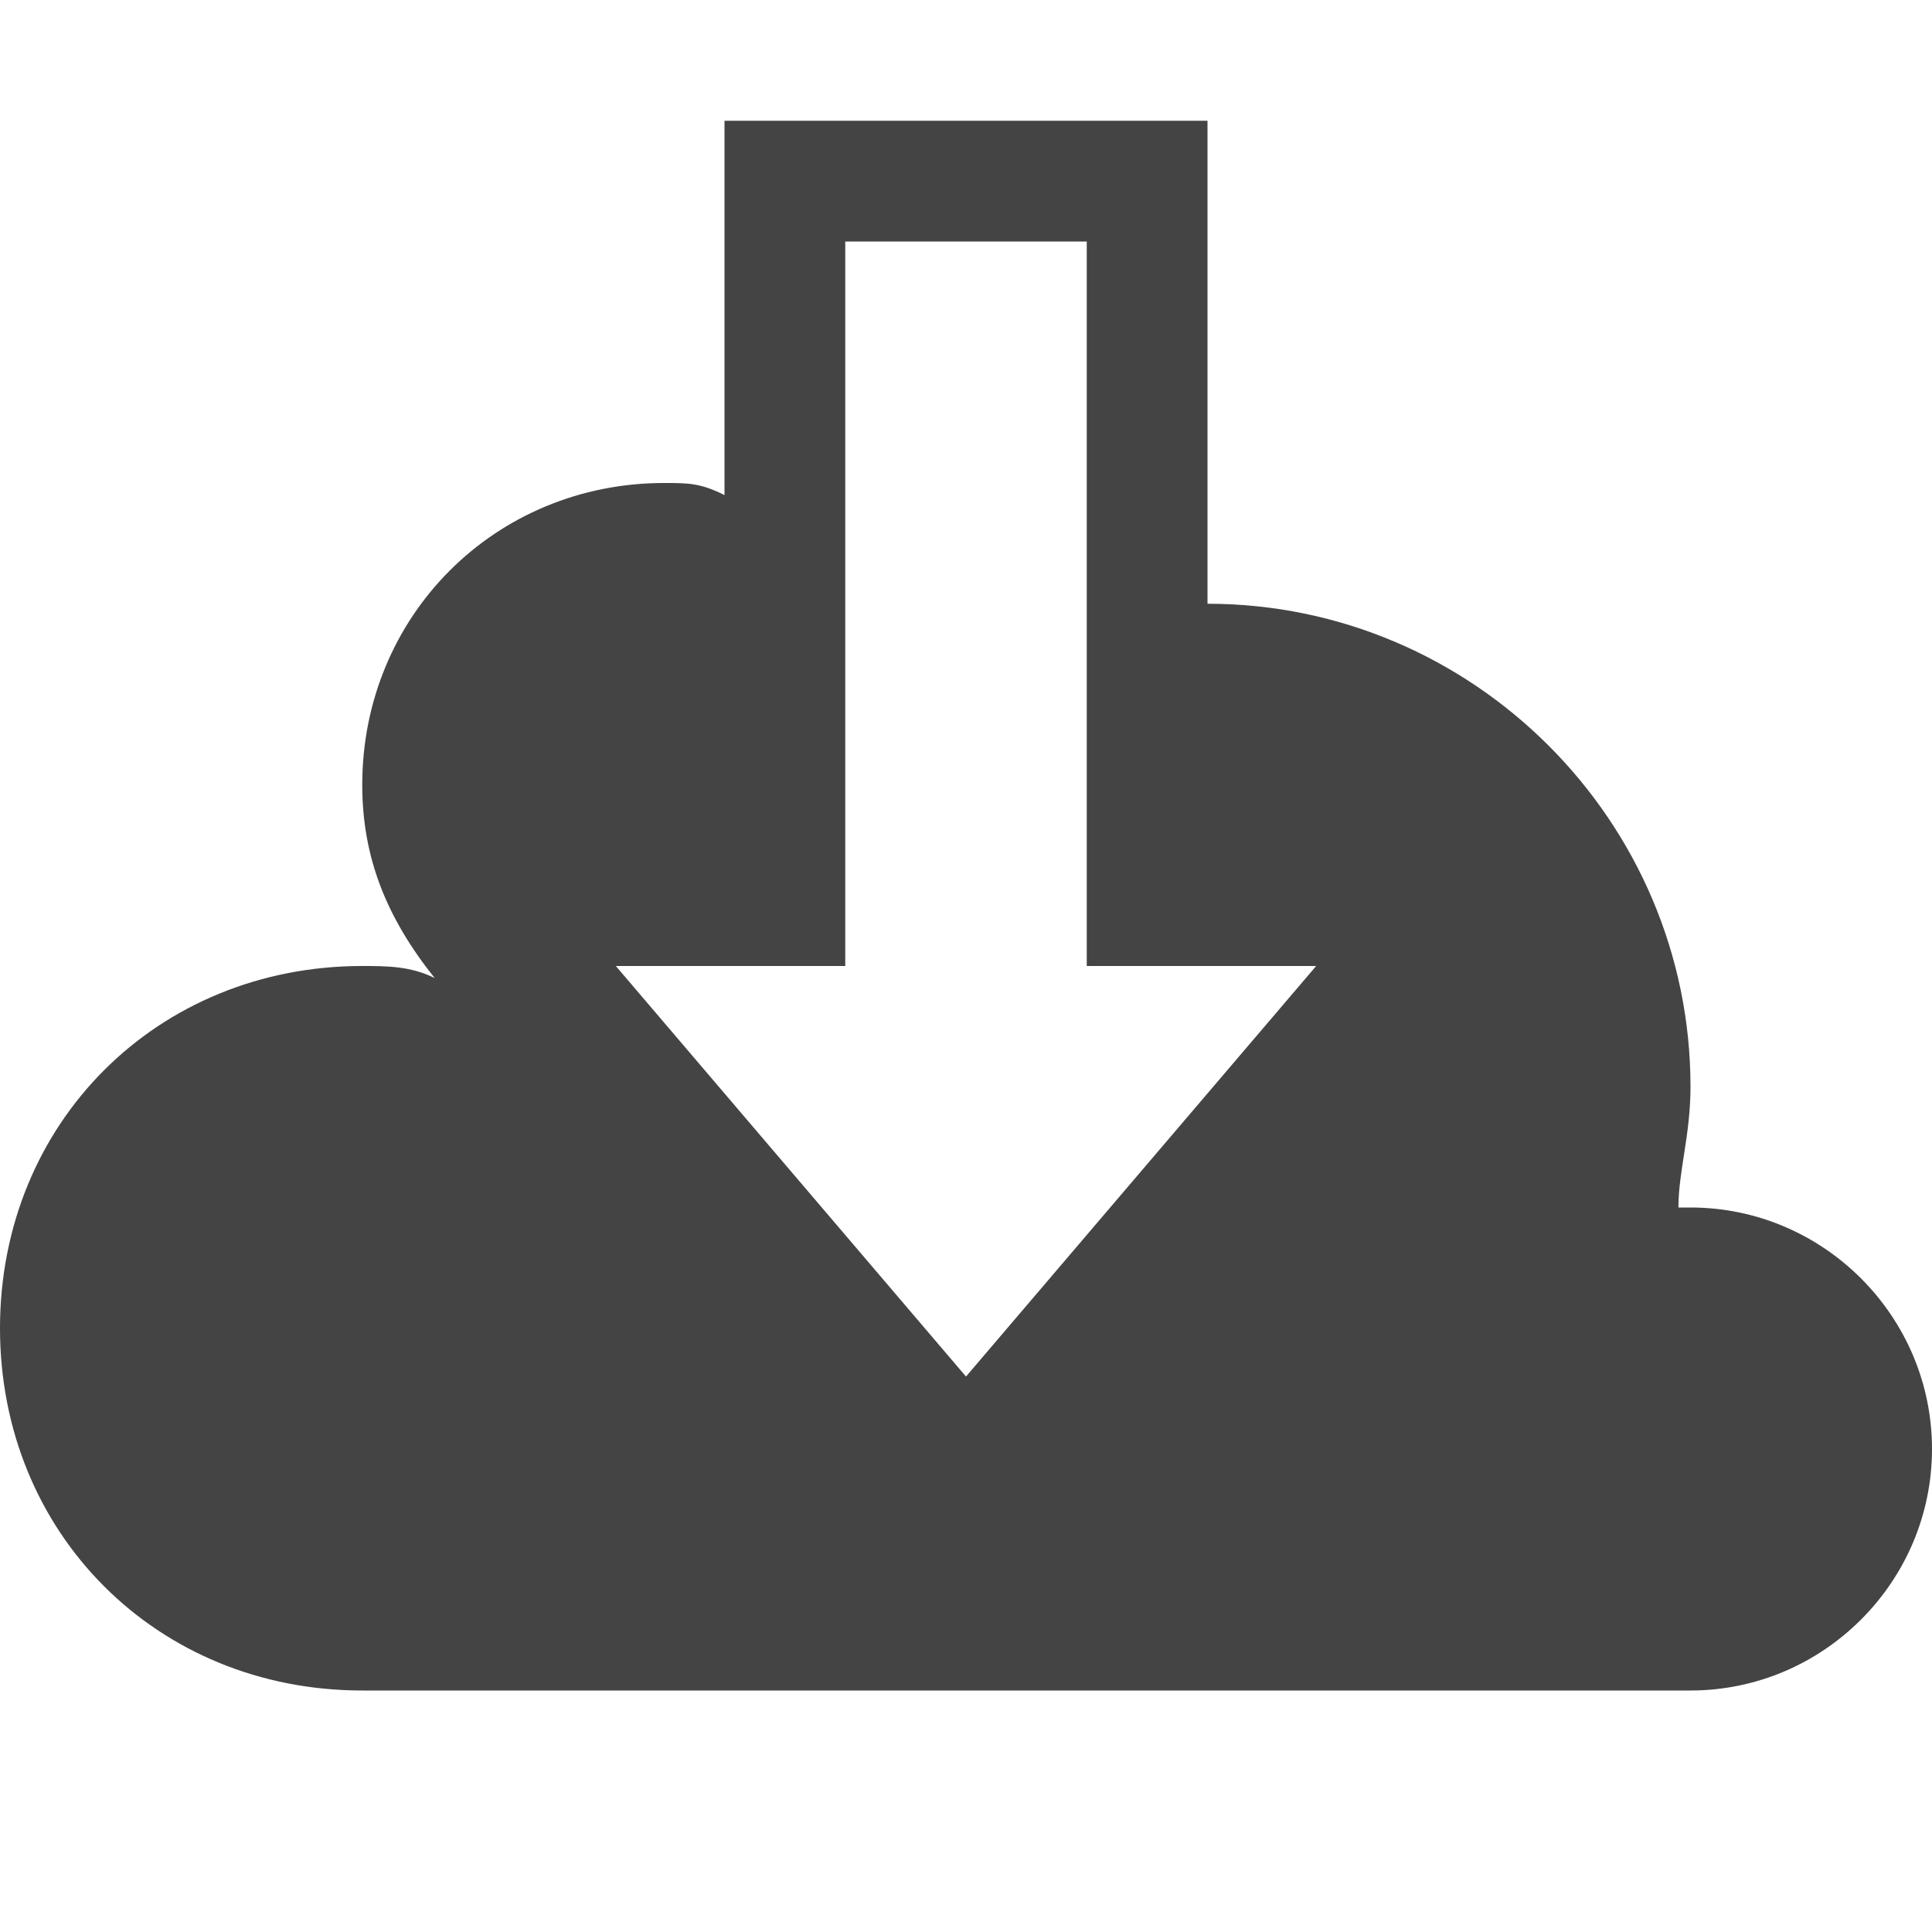
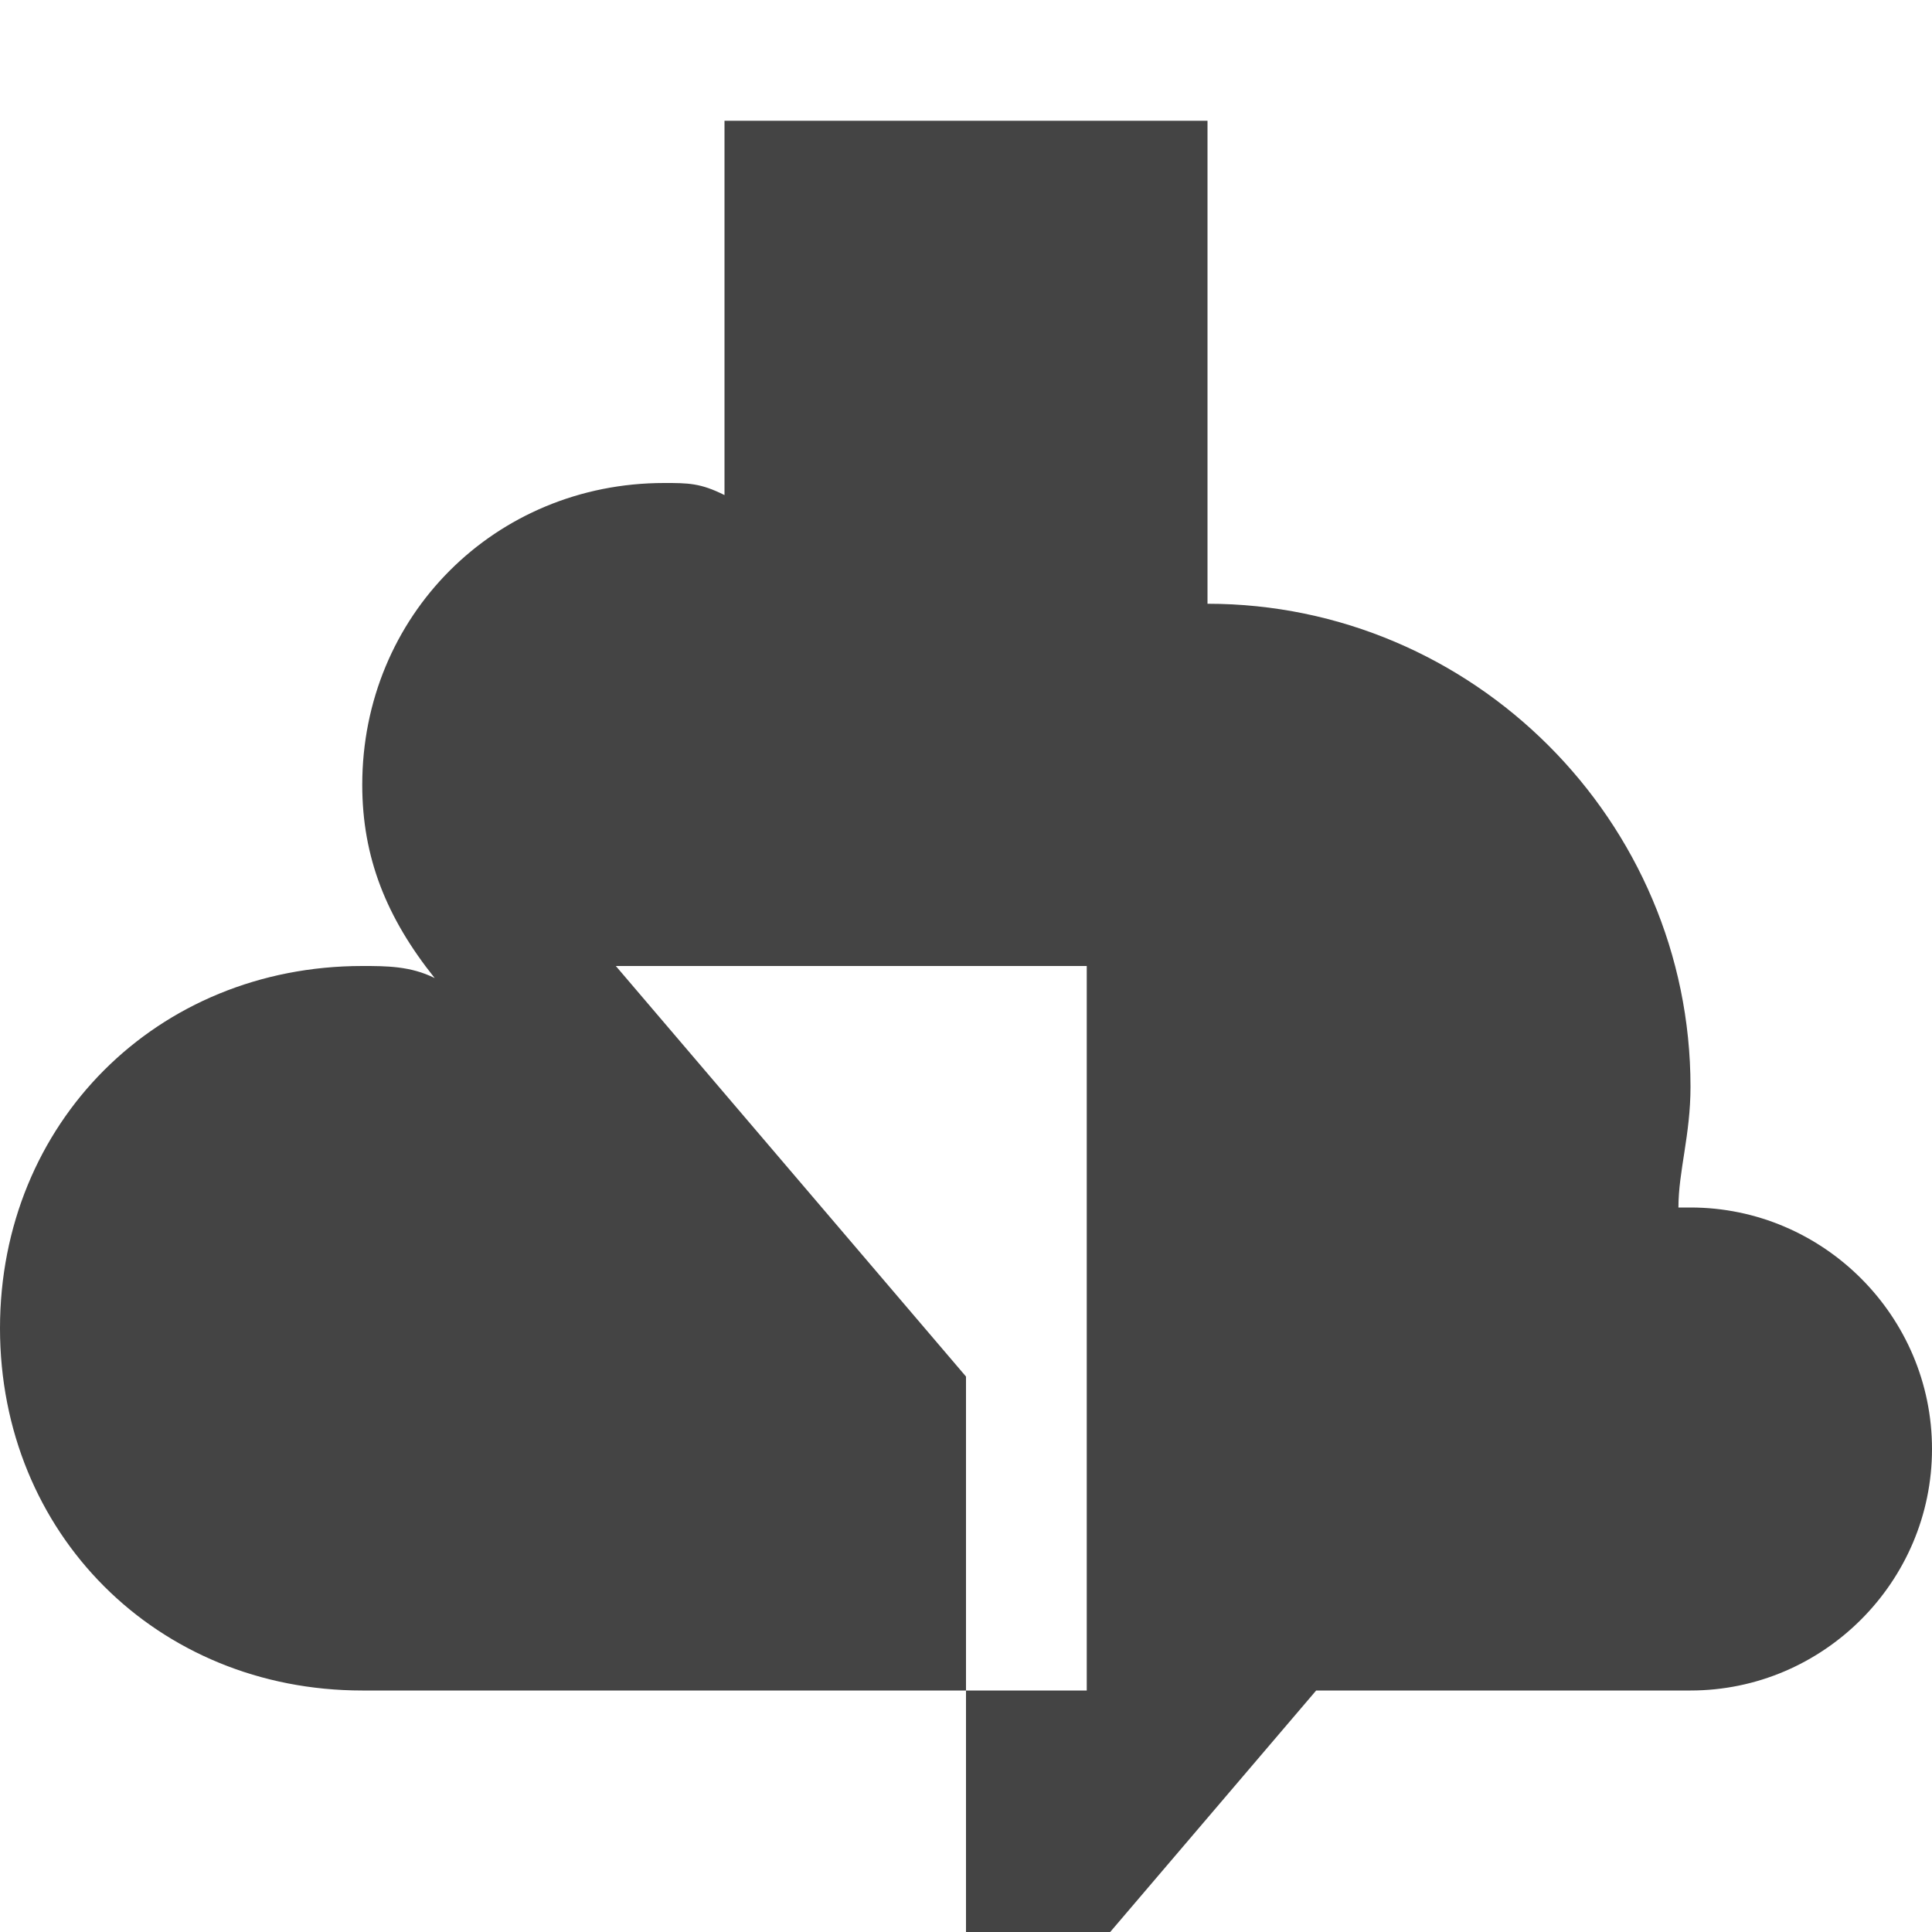
<svg xmlns="http://www.w3.org/2000/svg" width="800px" height="800px" viewBox="0 0 16 16" version="1.1">
-   <path fill="#444" d="M14 10c0 0-0.1 0-0.1 0 0-0.3 0.1-0.6 0.1-1 0-2.2-1.8-4-4-4v-4h-4v3.1c-0.2-0.1-0.3-0.1-0.5-0.1-1.4 0-2.5 1.1-2.5 2.5 0 0.6 0.2 1.1 0.6 1.6-0.2-0.1-0.4-0.1-0.6-0.1-1.7 0-3 1.3-3 3s1.3 3 3 3h11c1.1 0 2-0.9 2-2s-0.9-2-2-2zM8 11.4l-2.9-3.4h1.9v-6h2v6h1.9l-2.9 3.4z" />
+   <path fill="#444" d="M14 10c0 0-0.1 0-0.1 0 0-0.3 0.1-0.6 0.1-1 0-2.2-1.8-4-4-4v-4h-4v3.1c-0.2-0.1-0.3-0.1-0.5-0.1-1.4 0-2.5 1.1-2.5 2.5 0 0.6 0.2 1.1 0.6 1.6-0.2-0.1-0.4-0.1-0.6-0.1-1.7 0-3 1.3-3 3s1.3 3 3 3h11c1.1 0 2-0.9 2-2s-0.9-2-2-2zM8 11.4l-2.9-3.4h1.9h2v6h1.9l-2.9 3.4z" />
</svg>